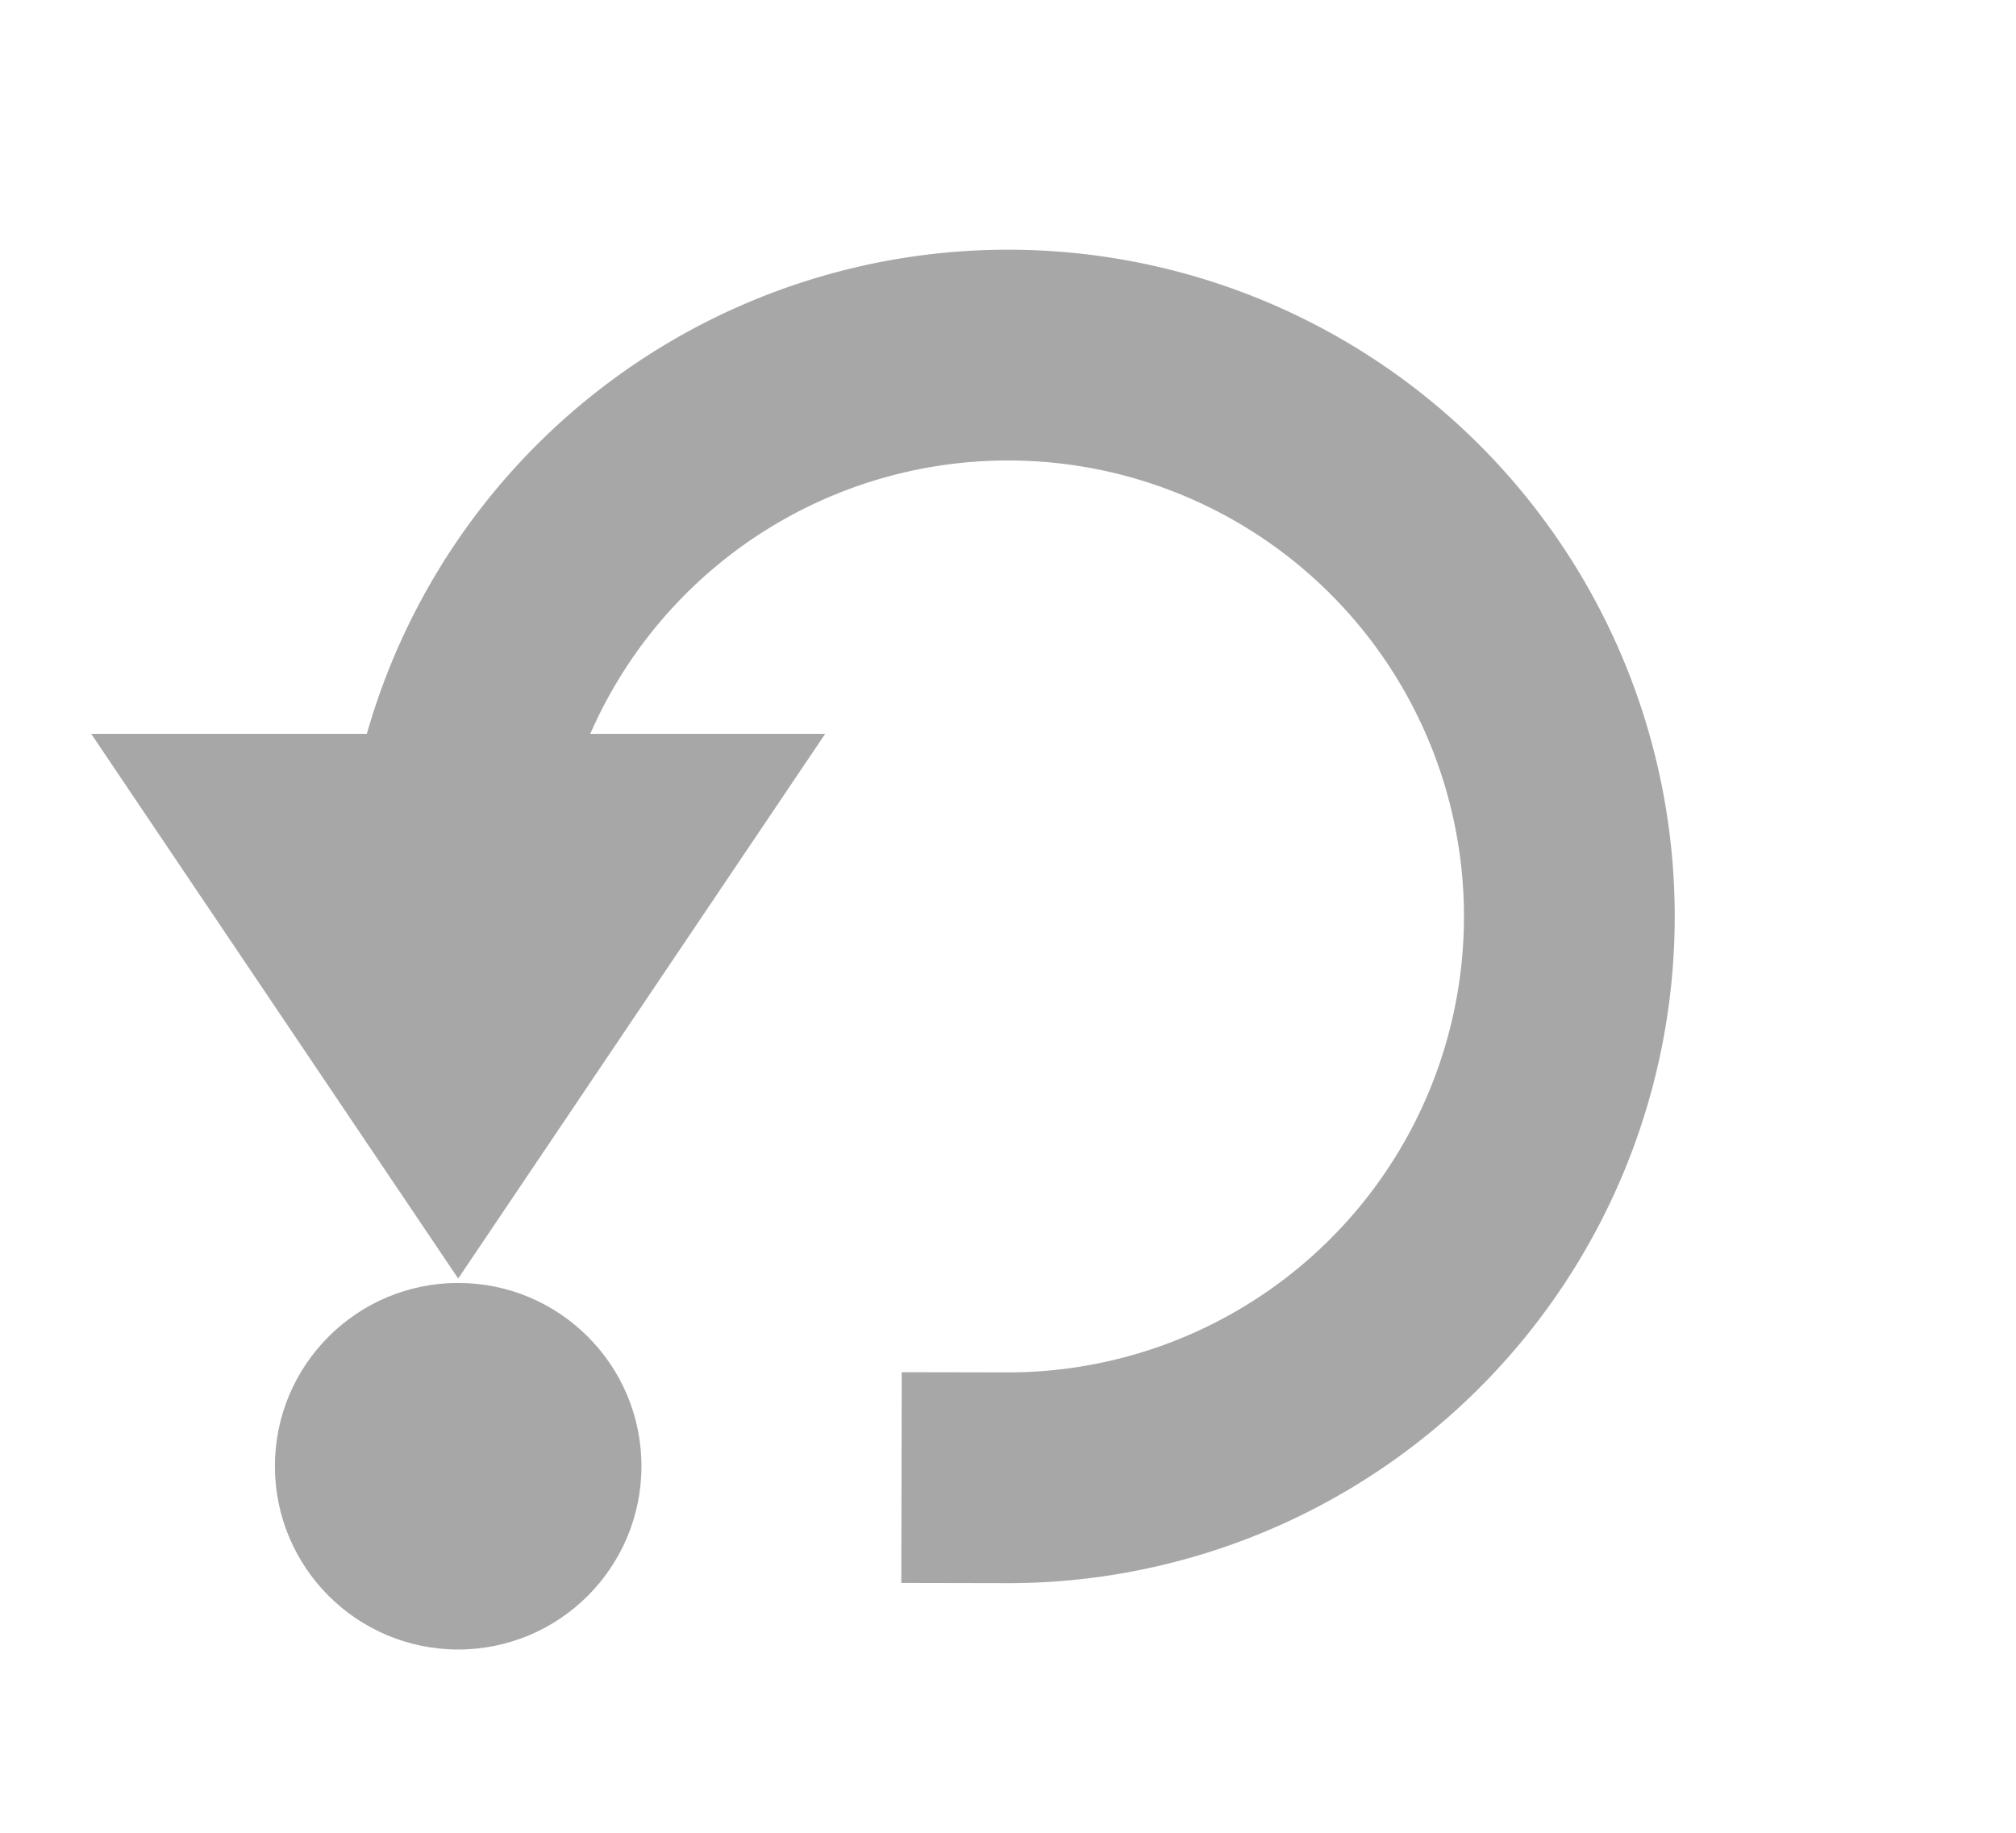
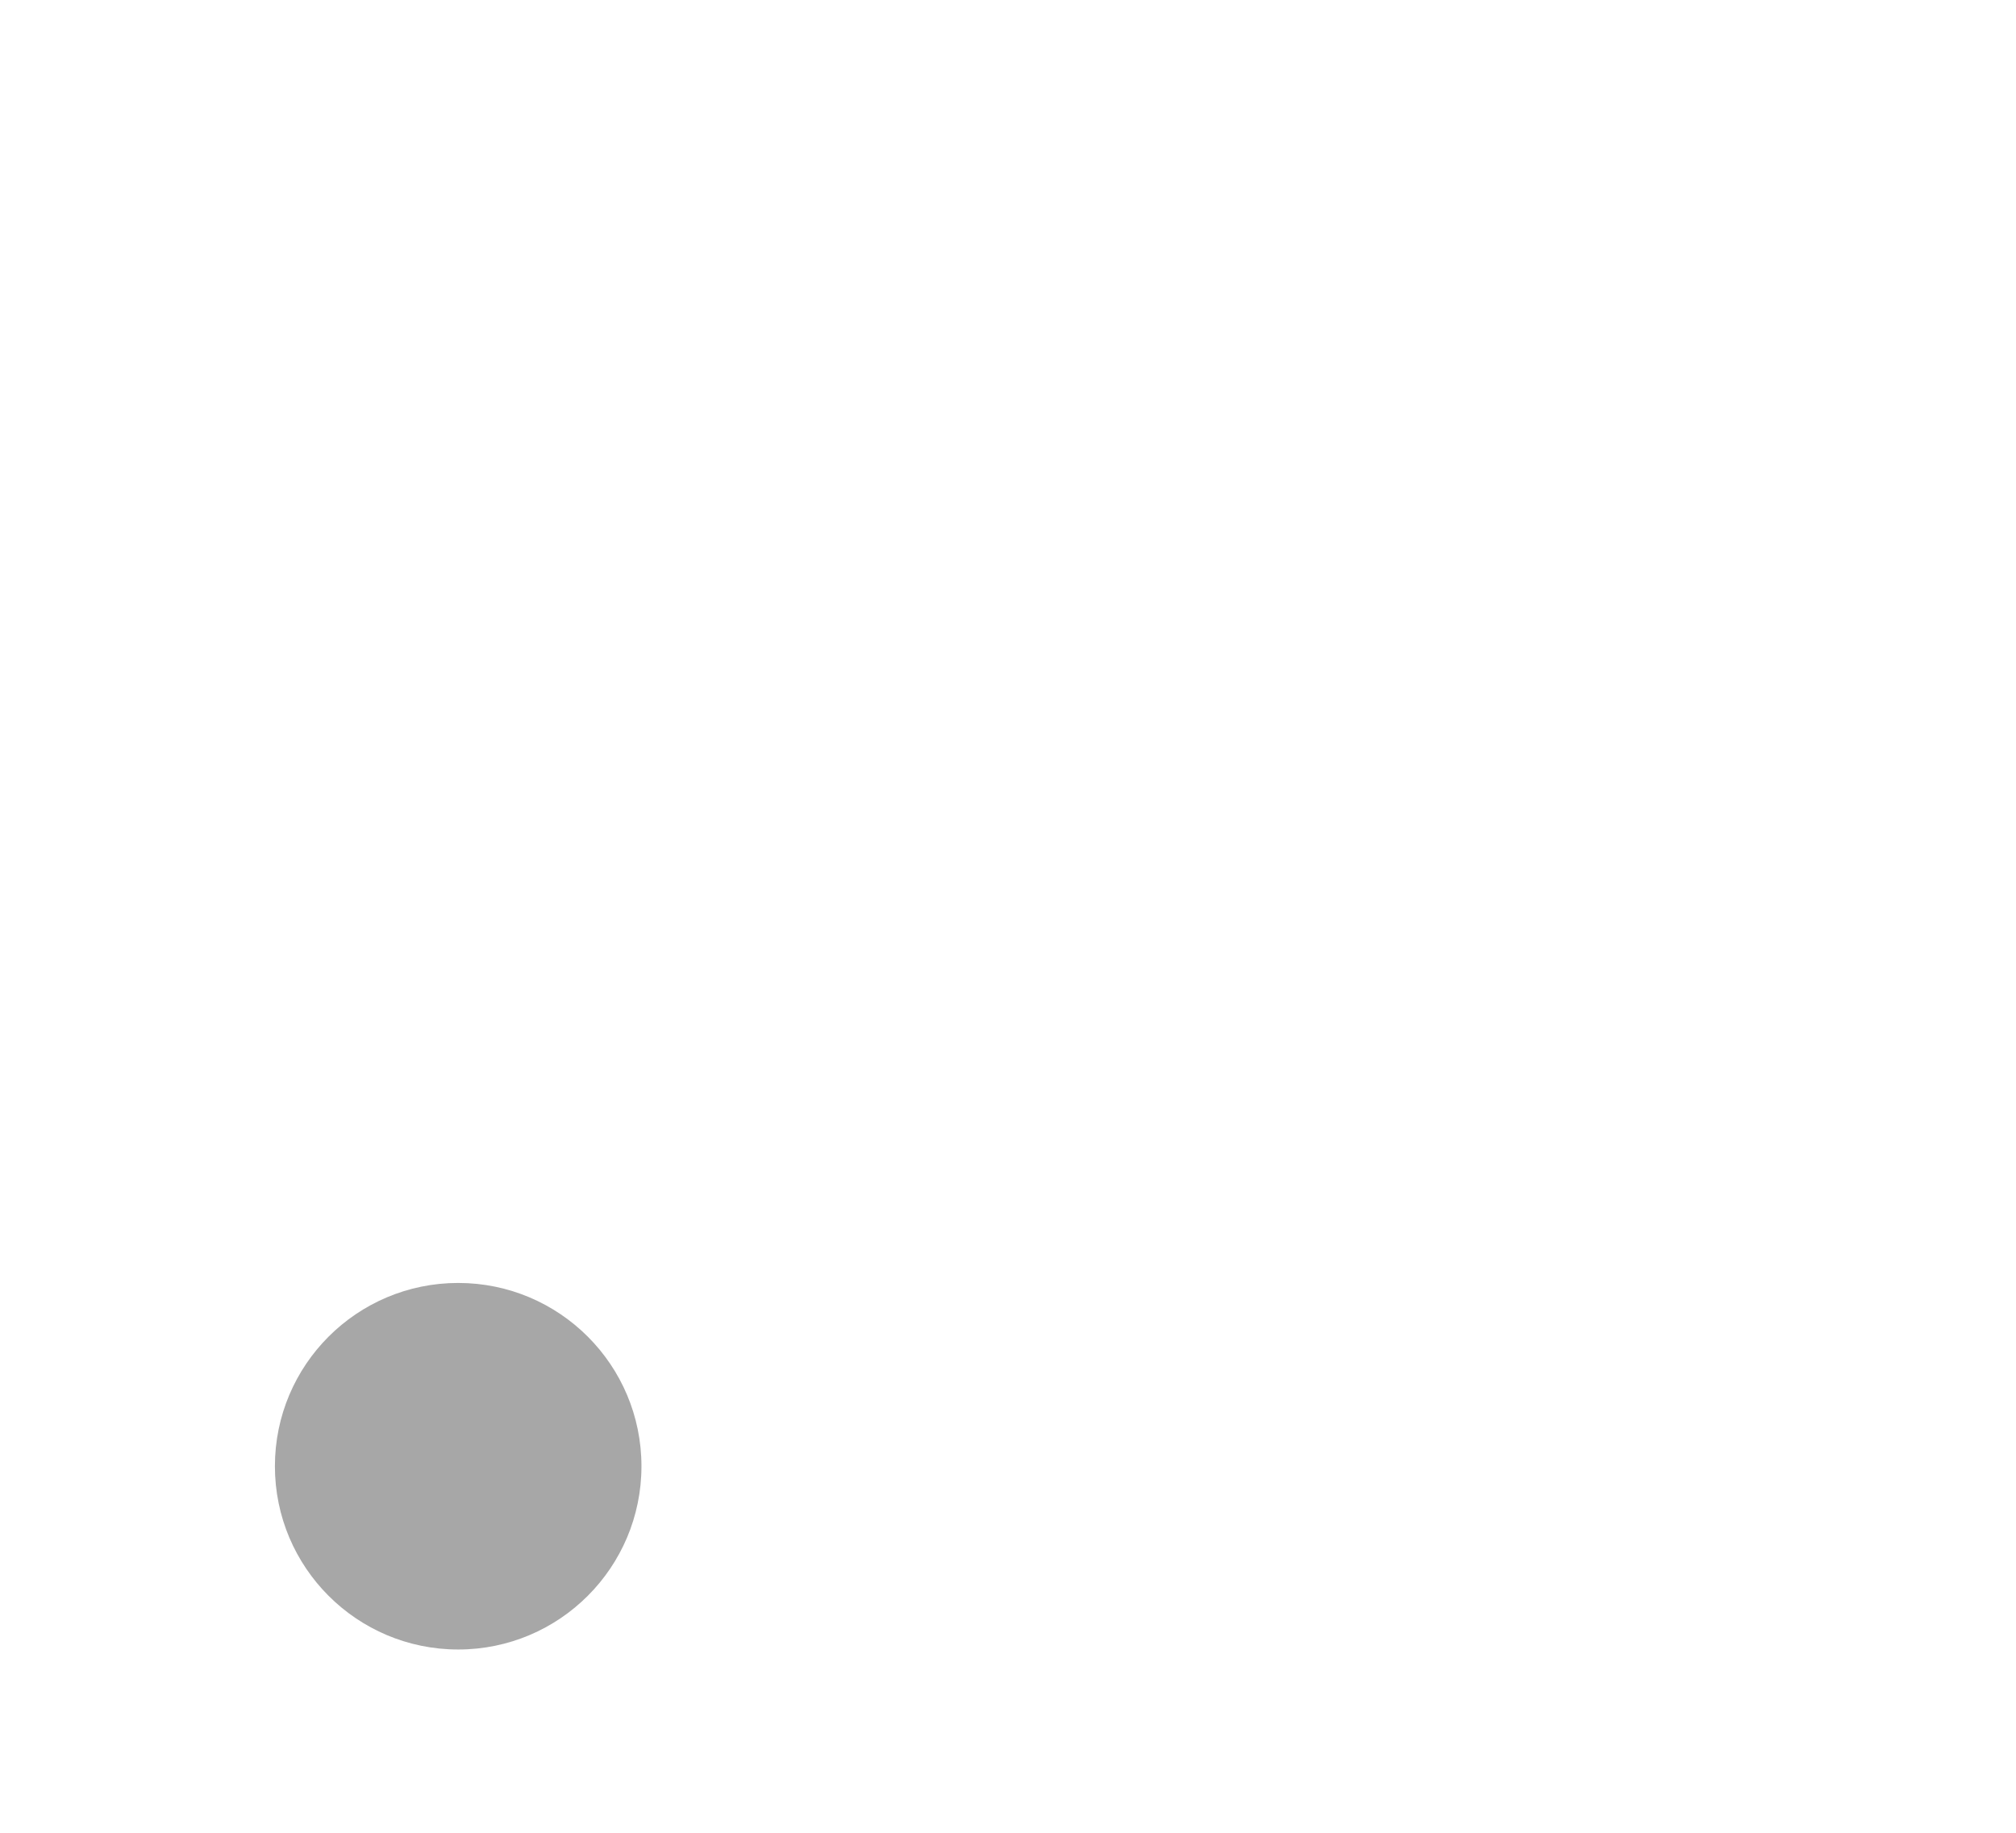
<svg xmlns="http://www.w3.org/2000/svg" xmlns:ns1="http://www.inkscape.org/namespaces/inkscape" xmlns:ns2="http://sodipodi.sourceforge.net/DTD/sodipodi-0.dtd" width="22" height="20" viewBox="0 0 22 20" version="1.1" id="svg2780" ns1:version="0.92.4 (unknown)" ns2:docname="reset.svg">
  <title id="title1676">Clear button</title>
  <defs id="defs2774" />
  <ns2:namedview id="base" pagecolor="#ffffff" bordercolor="#666666" borderopacity="1.0" ns1:pageopacity="0.0" ns1:pageshadow="2" ns1:zoom="26.85" ns1:cx="5.1527002" ns1:cy="10" ns1:document-units="px" ns1:current-layer="layer1" showgrid="false" units="px" ns1:pagecheckerboard="true" showborder="true" borderlayer="false" ns1:window-width="1280" ns1:window-height="751" ns1:window-x="0" ns1:window-y="25" ns1:window-maximized="1" ns1:showpageshadow="false" />
  <g ns1:label="Layer 1" ns1:groupmode="layer" id="layer1" transform="translate(0,-291.708)">
-     <path ns1:export-ydpi="96" ns1:export-xdpi="96" ns1:export-filename="/home/charlie/Documents/Cinelerra_themes_Suv-Unflat-Neophyte_Mask-and-Clear_btns/Cin_themes_SUV-Unflat-Neophyte_Mask-and-Clear_btns/export-Blue-dot_20190522/reset.png" transform="scale(-1)" d="m -4.875,-301.708 a 6.126,6.126 0 0 1 -3.784,5.66 6.126,6.126 0 0 1 -6.677,-1.333 6.126,6.126 0 0 1 -1.32,-6.68 6.126,6.126 0 0 1 5.668,-3.773" ns2:open="true" ns2:end="4.7143937" ns2:start="0" ns2:ry="6.1255264" ns2:rx="6.1255264" ns2:cy="-301.70786" ns2:cx="-11.000488" ns2:type="arc" id="path1253" style="display:inline;fill:none;fill-opacity:1;fill-rule:evenodd;stroke:#a7a7a7;stroke-width:2.3;stroke-linecap:square;stroke-linejoin:miter;stroke-miterlimit:4;stroke-dasharray:none;stroke-opacity:1" />
    <circle ns1:export-ydpi="96" ns1:export-xdpi="96" ns1:export-filename="/home/charlie/Documents/Cinelerra_themes_Suv-Unflat-Neophyte_Mask-and-Clear_btns/Cin_themes_SUV-Unflat-Neophyte_Mask-and-Clear_btns/export-Blue-dot_20190522/reset.png" style="display:inline;fill:#a7a7a7;fill-opacity:1;fill-rule:evenodd;stroke:none;stroke-width:1;stroke-linecap:butt;stroke-linejoin:miter;stroke-miterlimit:4;stroke-dasharray:none" id="circle1255" cx="5" cy="307.708" r="2" />
-     <path ns1:export-ydpi="96" ns1:export-xdpi="96" ns1:export-filename="/home/charlie/Documents/Cinelerra_themes_Suv-Unflat-Neophyte_Mask-and-Clear_btns/Cin_themes_SUV-Unflat-Neophyte_Mask-and-Clear_btns/export-Blue-dot_20190522/reset.png" ns1:connector-curvature="0" id="path1261" d="M 5,304.765 1.935,300.216 H 8.065 Z" style="display:inline;fill:#a7a7a7;fill-opacity:1;stroke:#a7a7a7;stroke-width:1px;stroke-linecap:butt;stroke-linejoin:miter;stroke-opacity:1" />
  </g>
</svg>